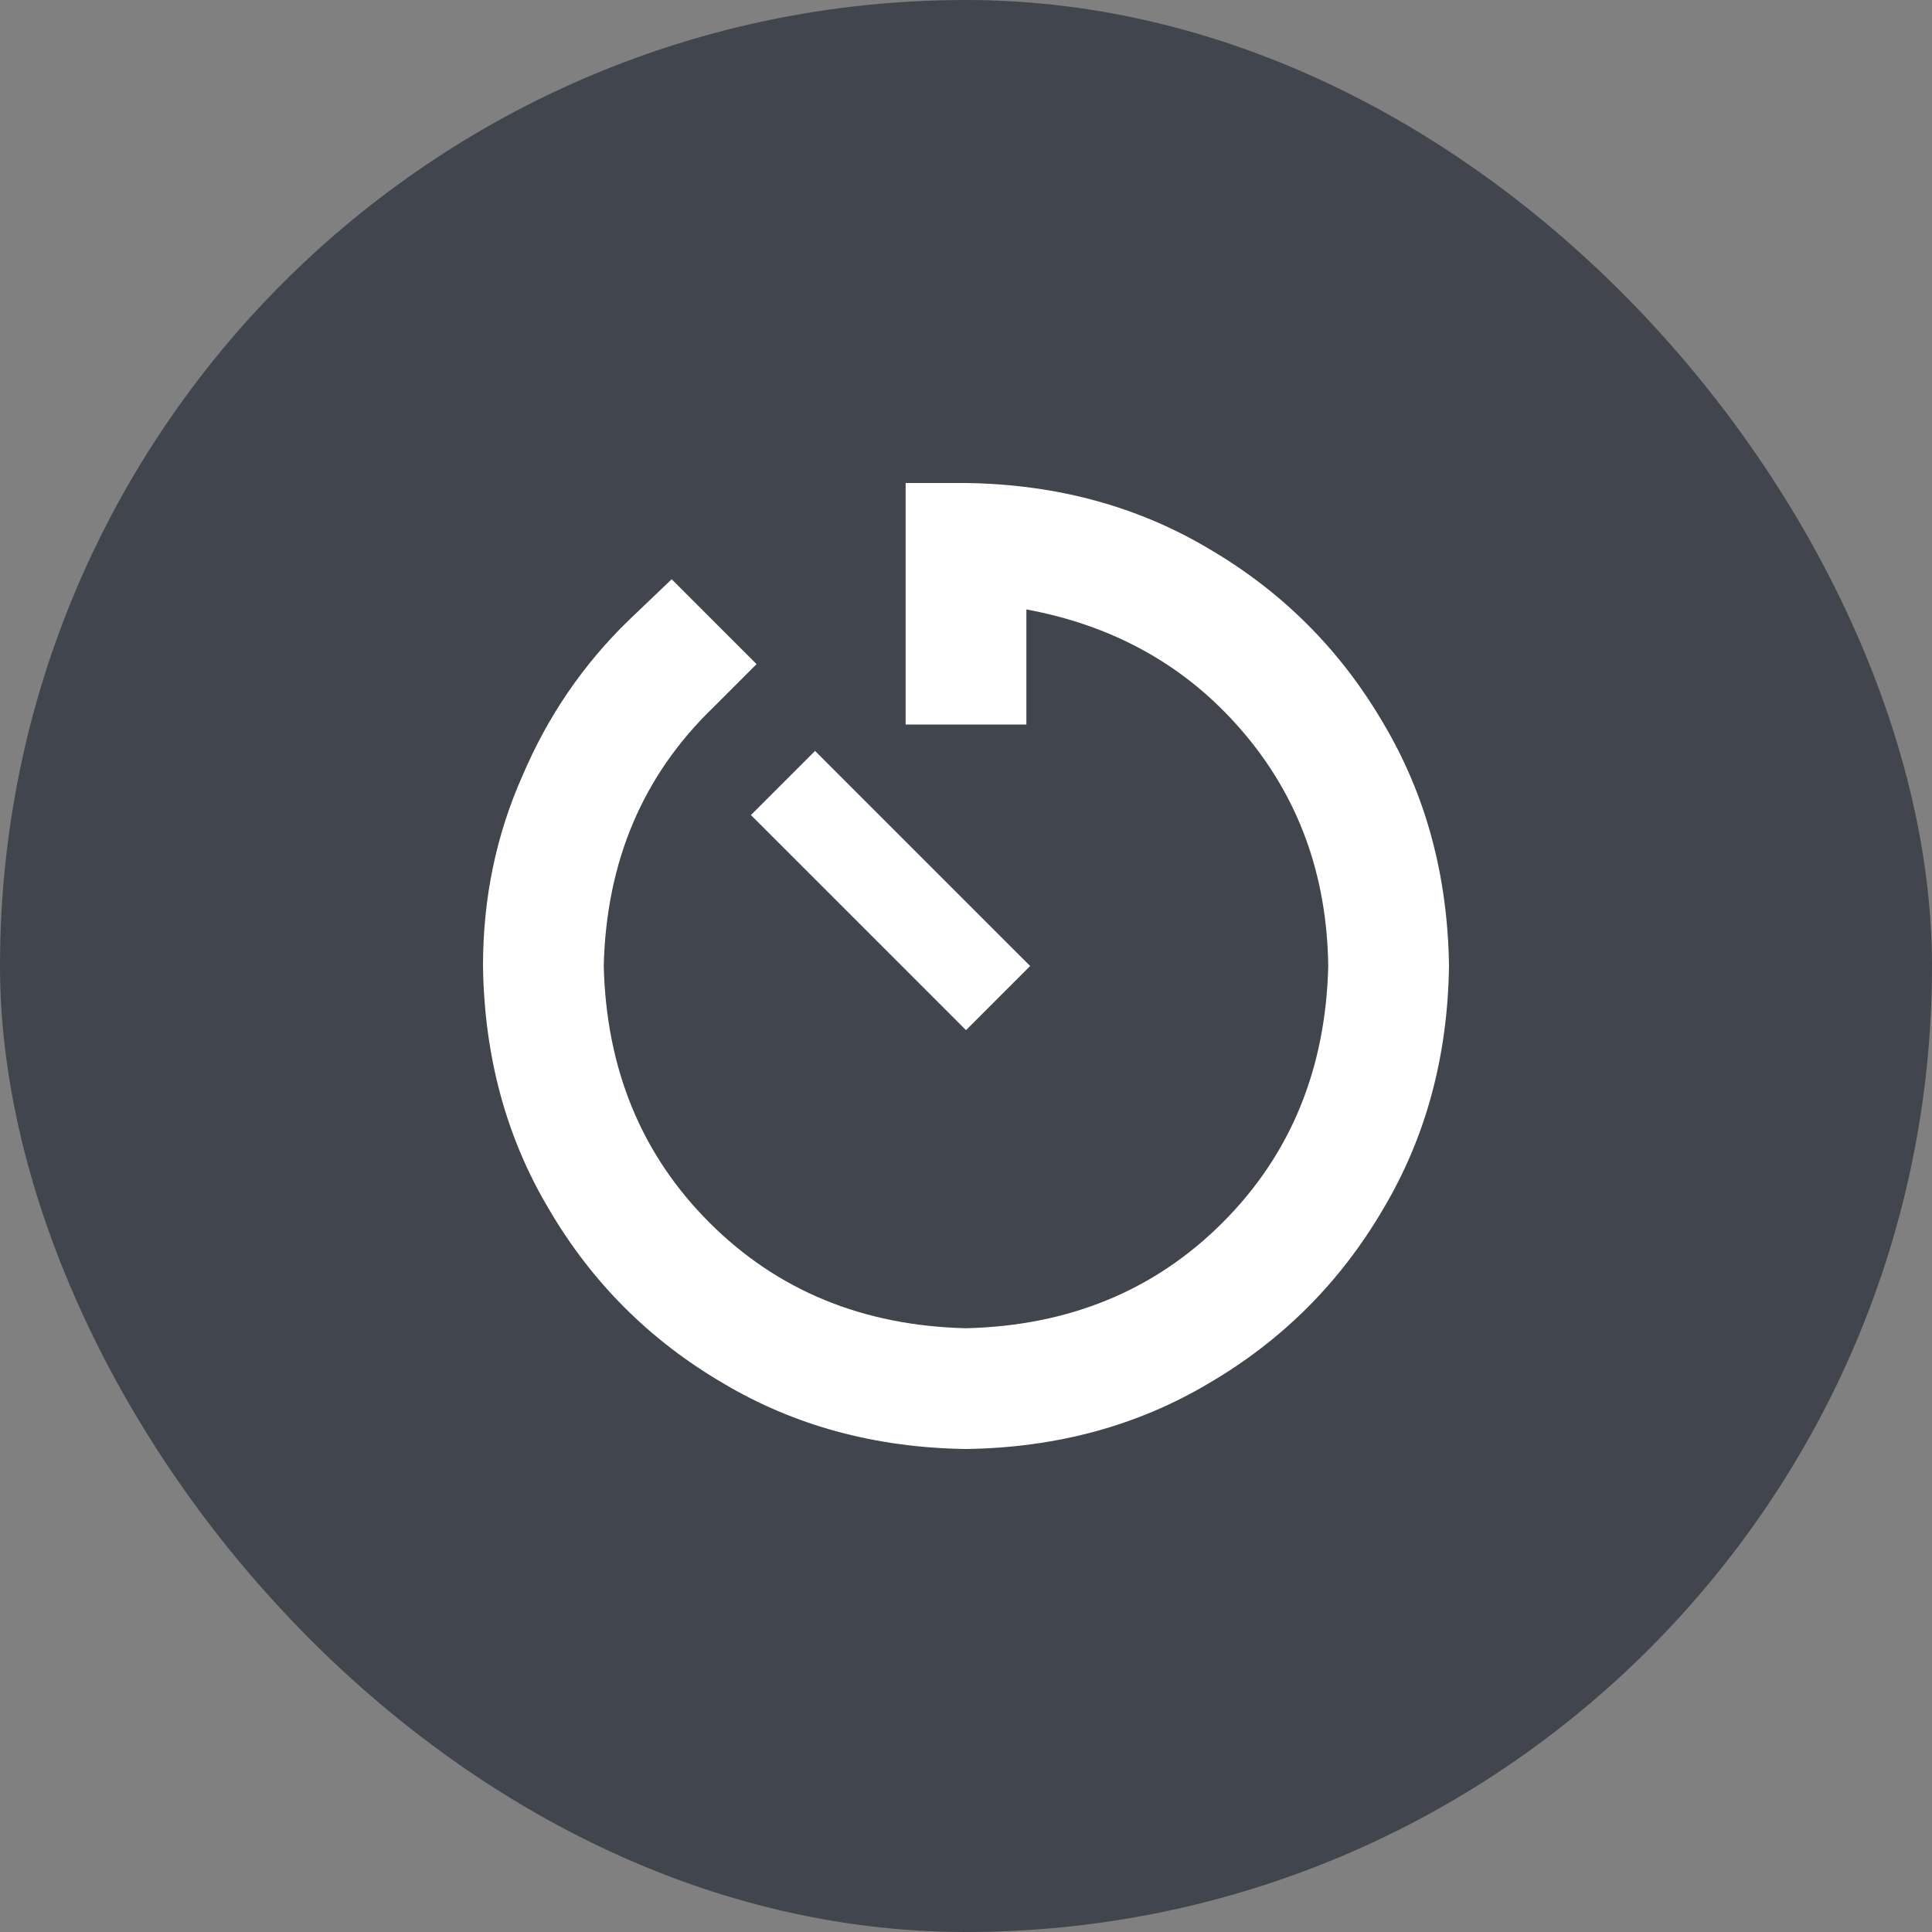
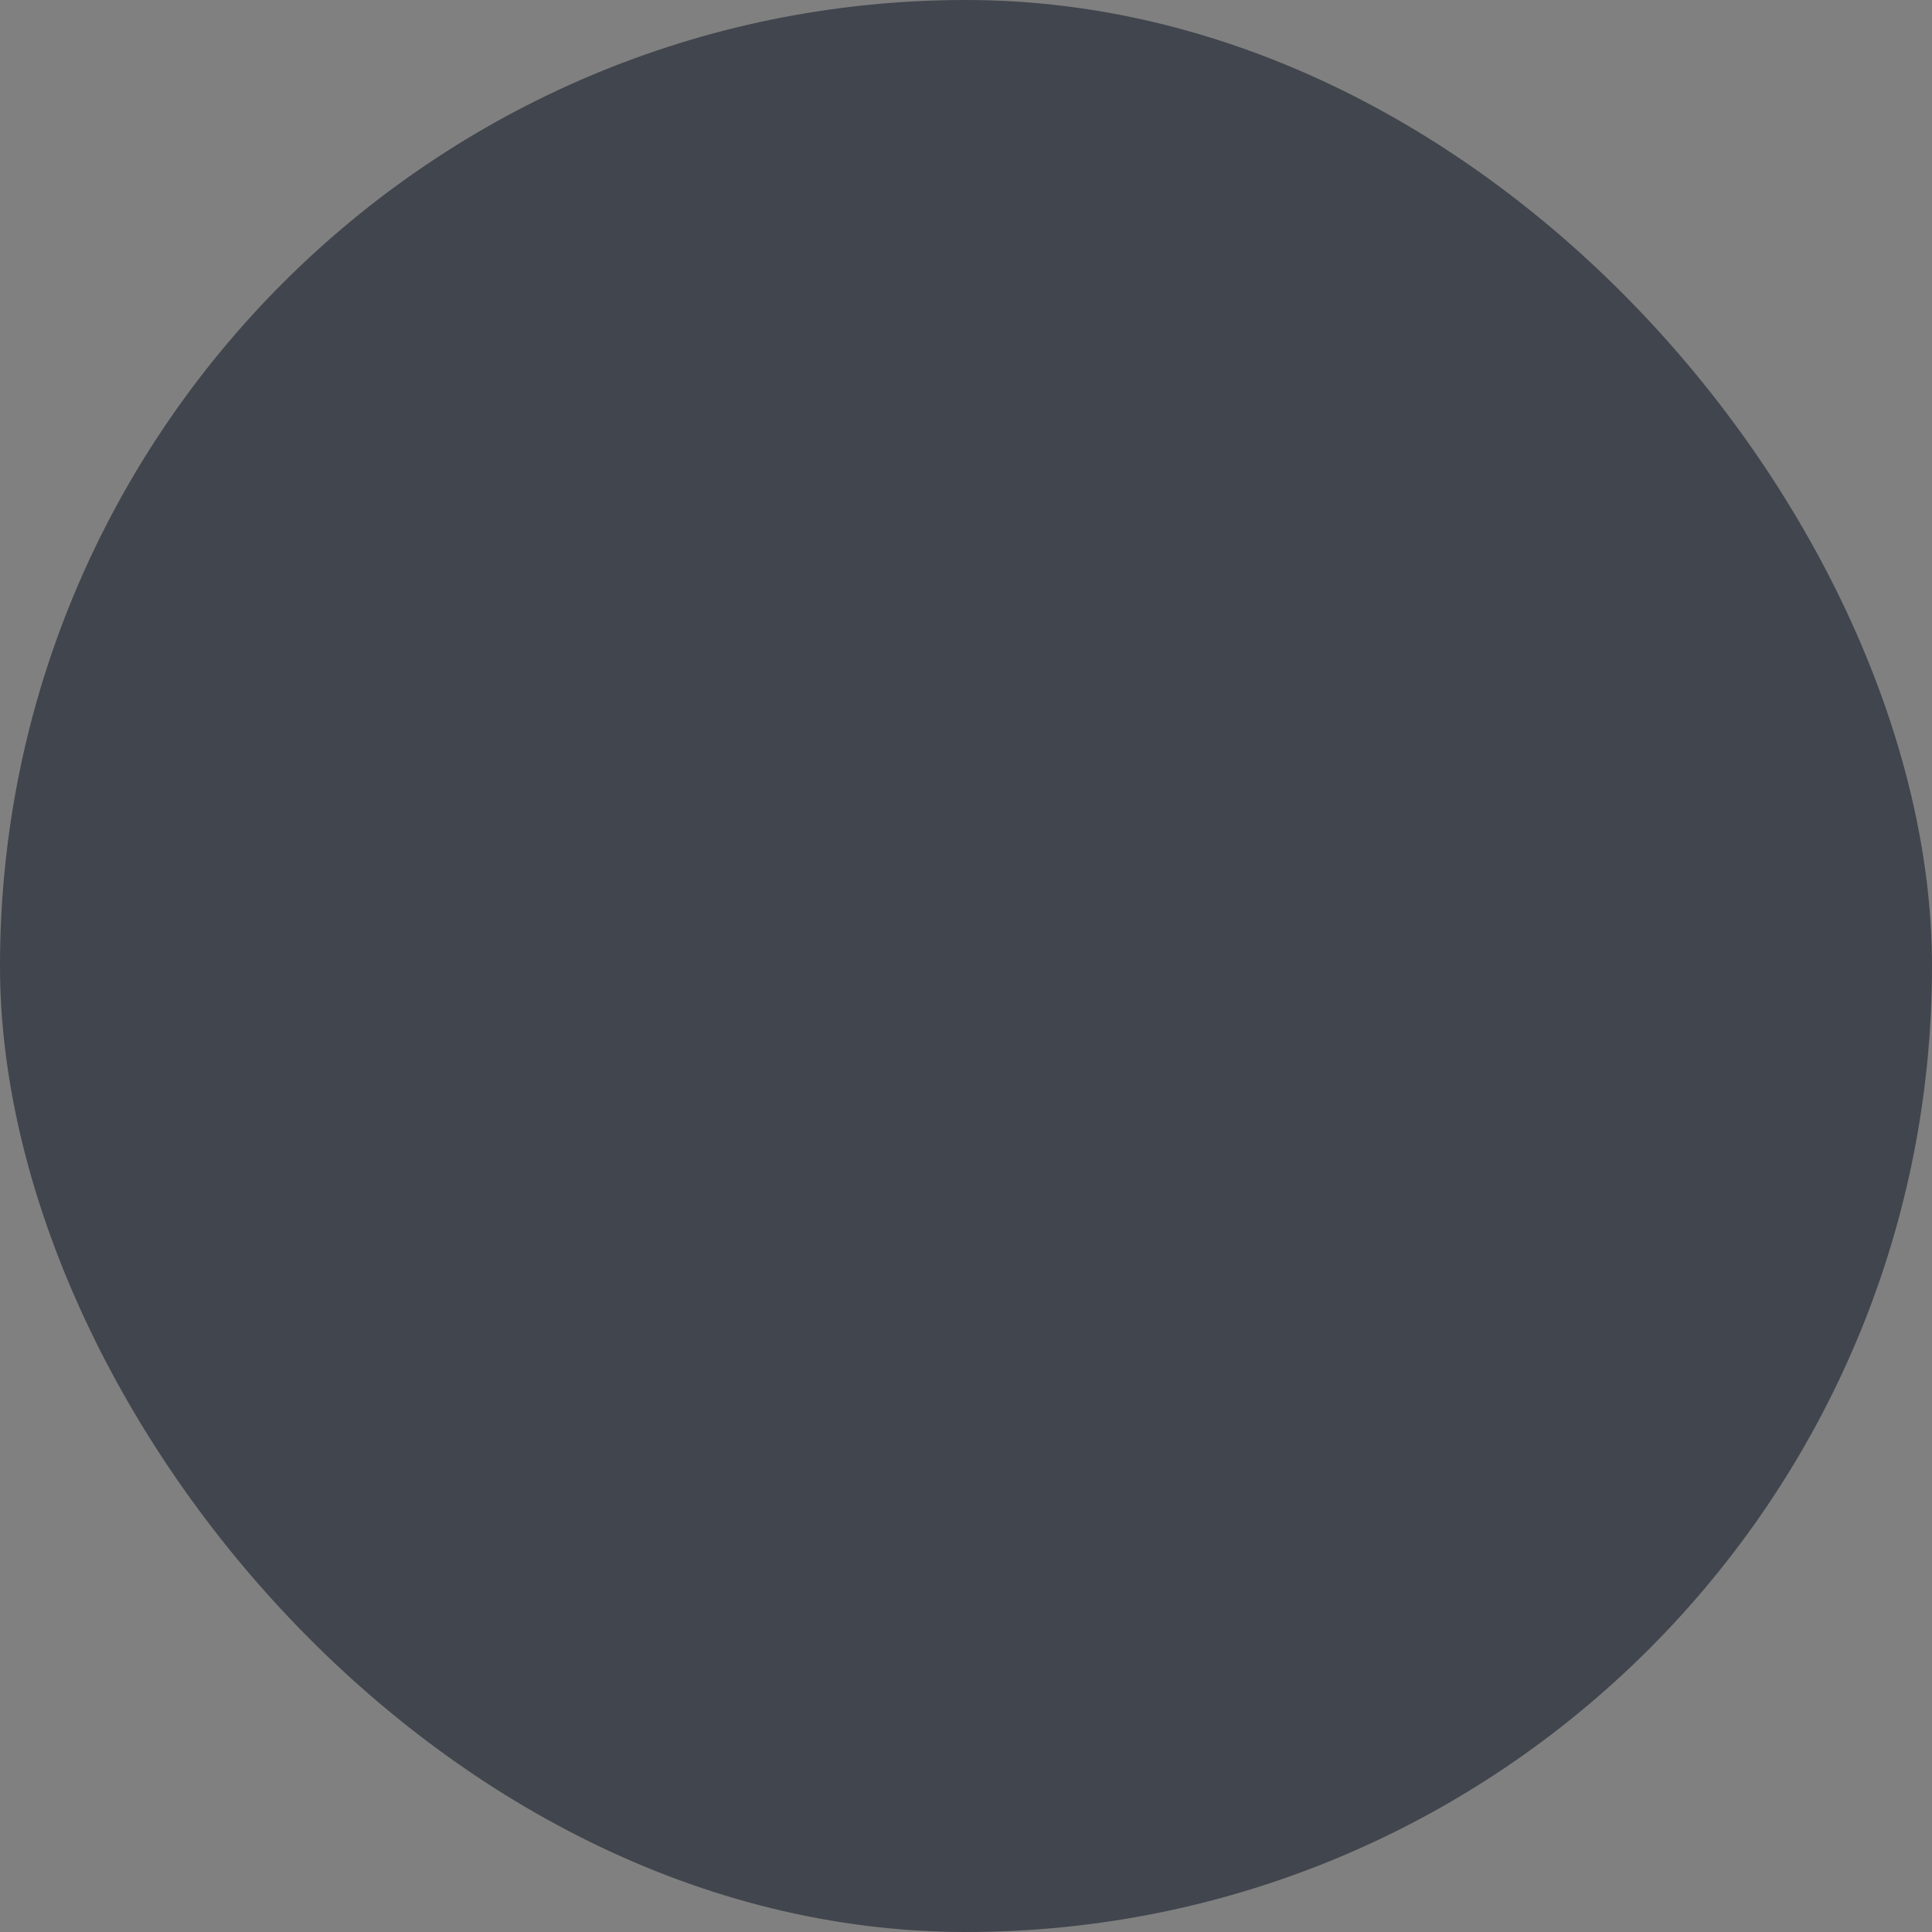
<svg xmlns="http://www.w3.org/2000/svg" width="64" height="64" viewBox="0 0 64 64" fill="none">
  <rect x="0" y="0" width="64" height="64" fill="#808080" stroke="none" />
  <rect width="64" height="64" rx="32" fill="#41454D" />
-   <path d="M32 16C35 16.042 37.688 16.771 40.062 18.188C42.479 19.604 44.396 21.521 45.812 23.938C47.229 26.312 47.958 29 48 32C47.958 35 47.229 37.688 45.812 40.062C44.396 42.479 42.479 44.396 40.062 45.812C37.688 47.229 35 47.958 32 48C29 47.958 26.312 47.229 23.938 45.812C21.521 44.396 19.604 42.479 18.188 40.062C16.771 37.688 16.042 35 16 32C16 29.75 16.438 27.646 17.312 25.688C18.146 23.729 19.312 22.021 20.812 20.562L22.25 19.188L25.062 22L23.625 23.438C21.292 25.688 20.083 28.542 20 32C20.083 35.417 21.25 38.25 23.5 40.5C25.75 42.75 28.583 43.917 32 44C35.417 43.917 38.25 42.75 40.5 40.5C42.75 38.25 43.917 35.417 44 32C43.958 28.958 43 26.354 41.125 24.188C39.292 22.062 36.917 20.729 34 20.188V22V24H30V22V18V16H32ZM28.062 25.938L33.062 30.938L34.125 32L32 34.125L30.938 33.062L25.938 28.062L24.875 27L27 24.875L28.062 25.938Z" fill="white" />
</svg>